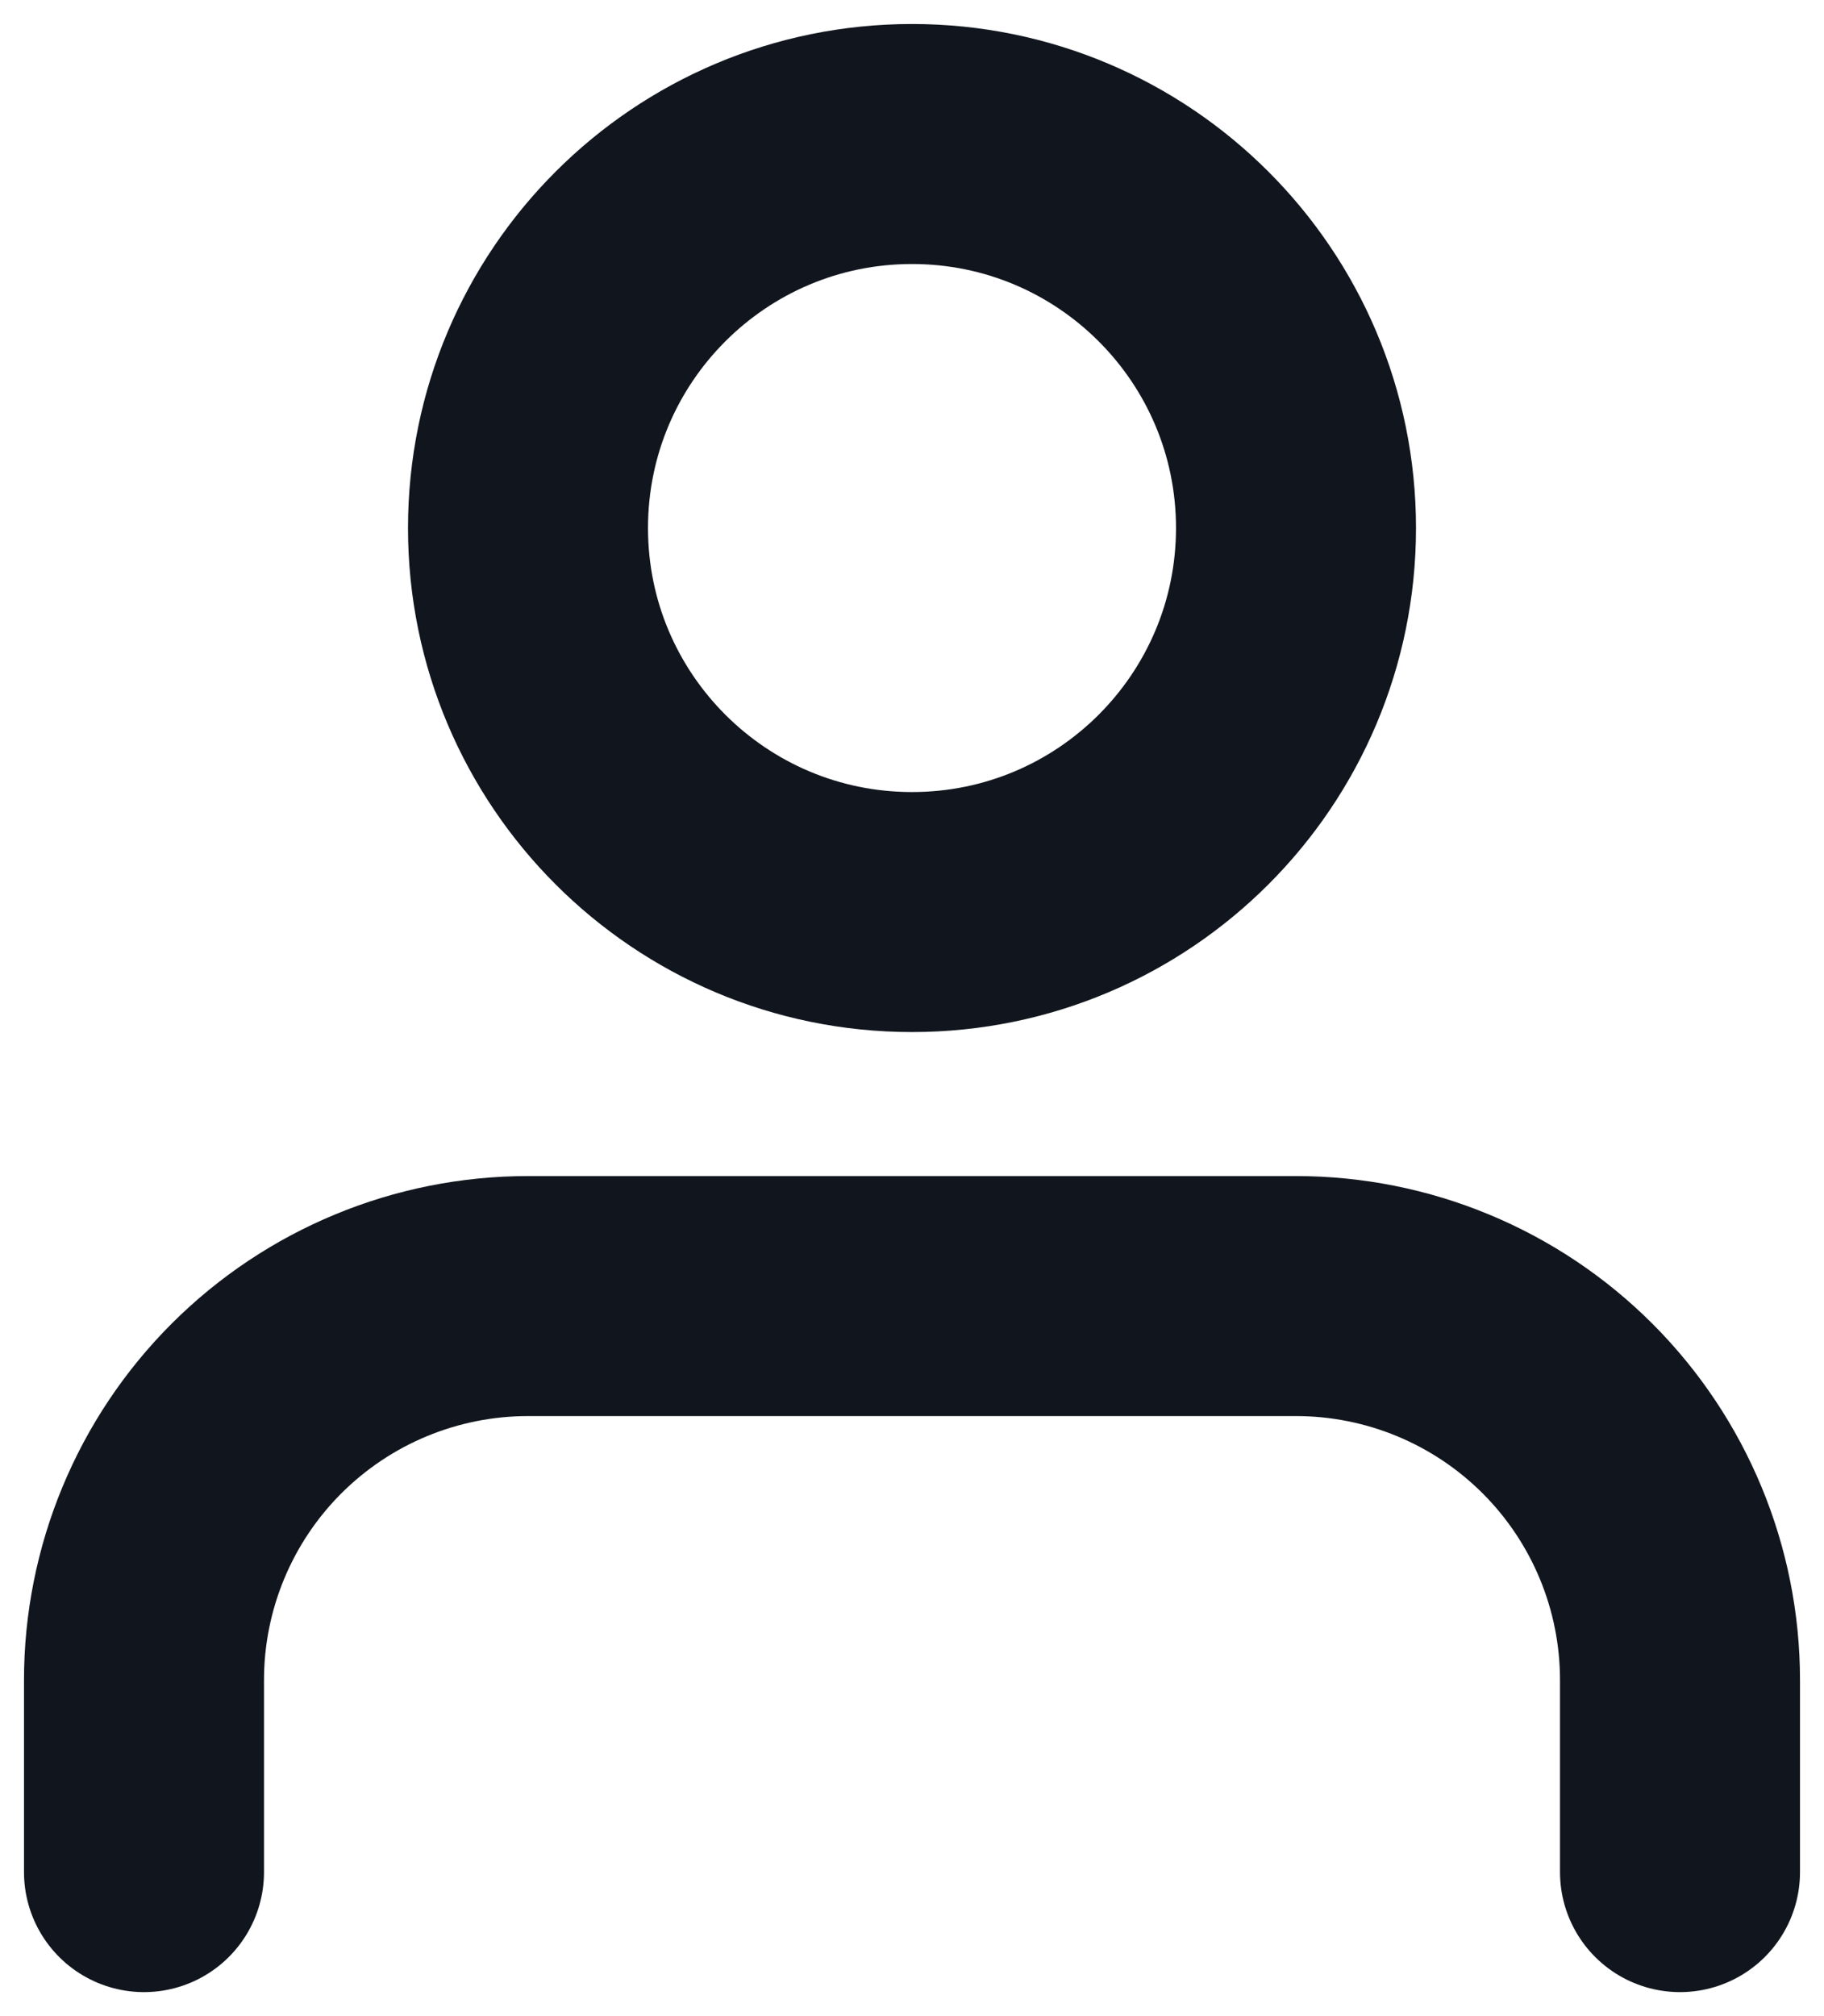
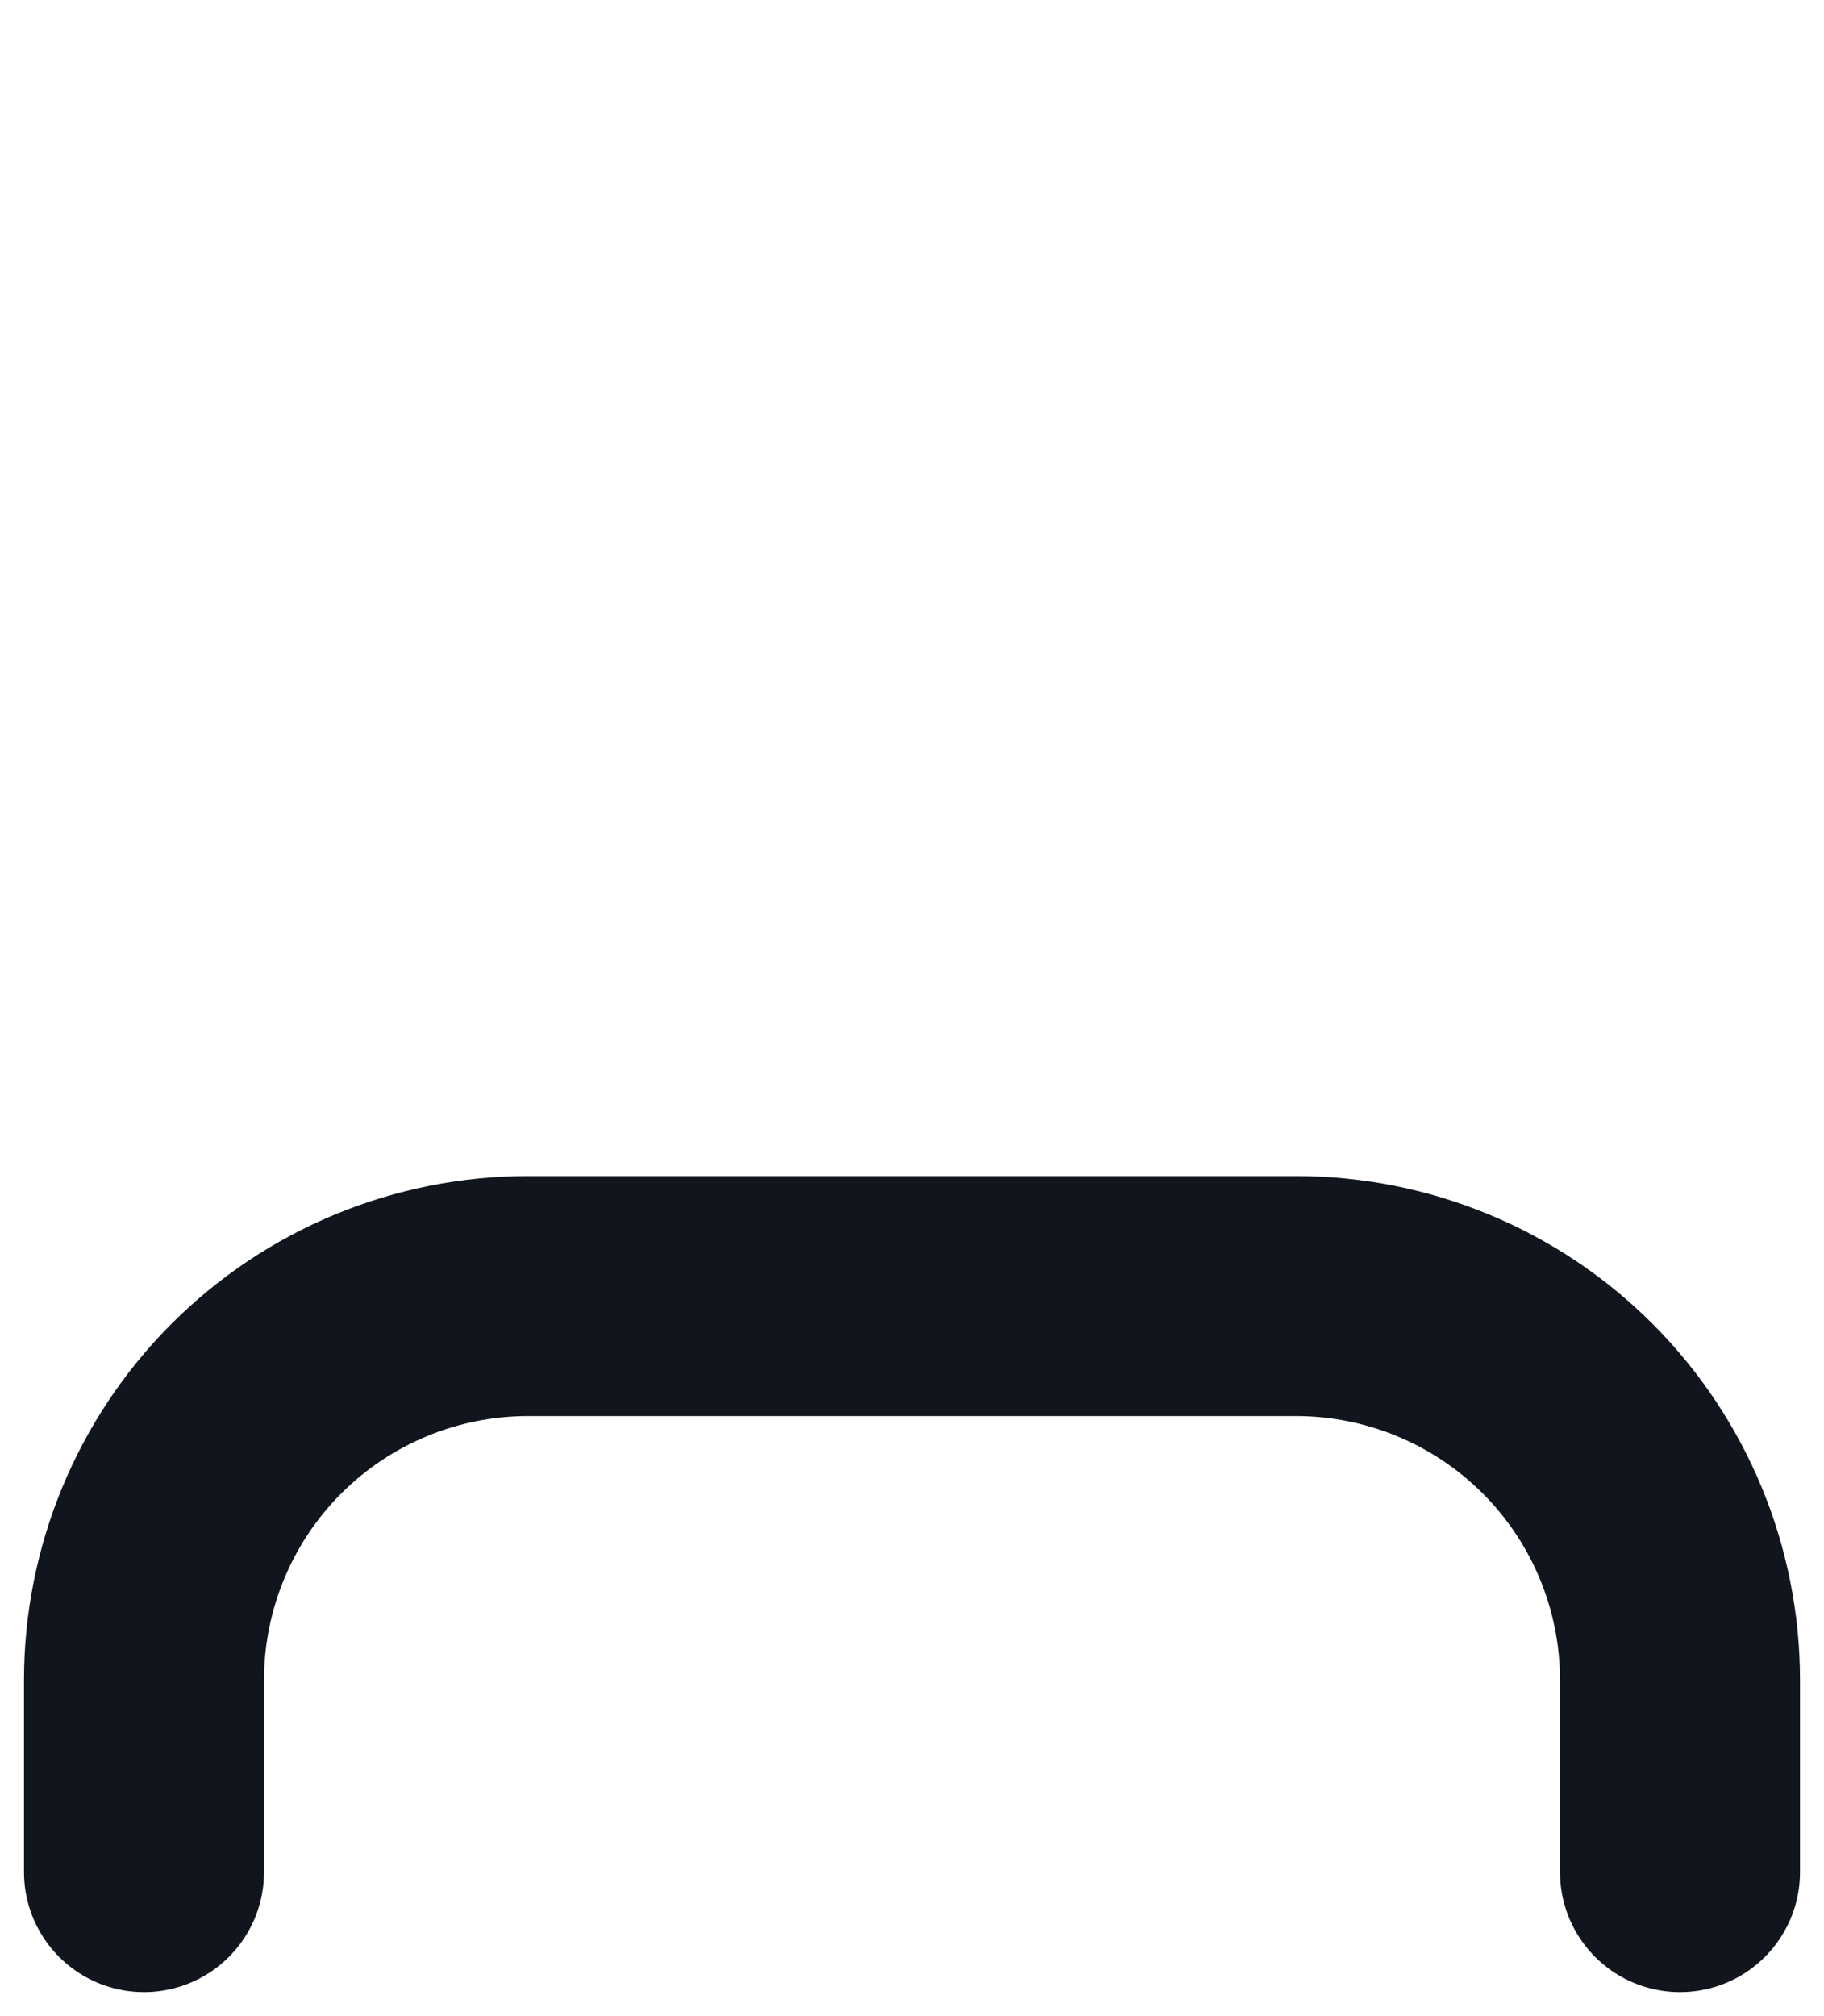
<svg xmlns="http://www.w3.org/2000/svg" width="38" height="42" viewBox="0 0 38 42" fill="none">
  <path d="M35 39V35C35 32.878 34.157 30.843 32.657 29.343C31.157 27.843 29.122 27 27 27H11C8.878 27 6.843 27.843 5.343 29.343C3.843 30.843 3 32.878 3 35V39" stroke="#11161E" stroke-width="5" stroke-linecap="round" stroke-linejoin="round" />
-   <path d="M19 19C23.419 19 27 15.418 27 11C27 6.582 23.419 3 19 3C14.582 3 11 6.582 11 11C11 15.418 14.582 19 19 19Z" stroke="#11161E" stroke-width="5" stroke-linecap="round" stroke-linejoin="round" />
</svg>